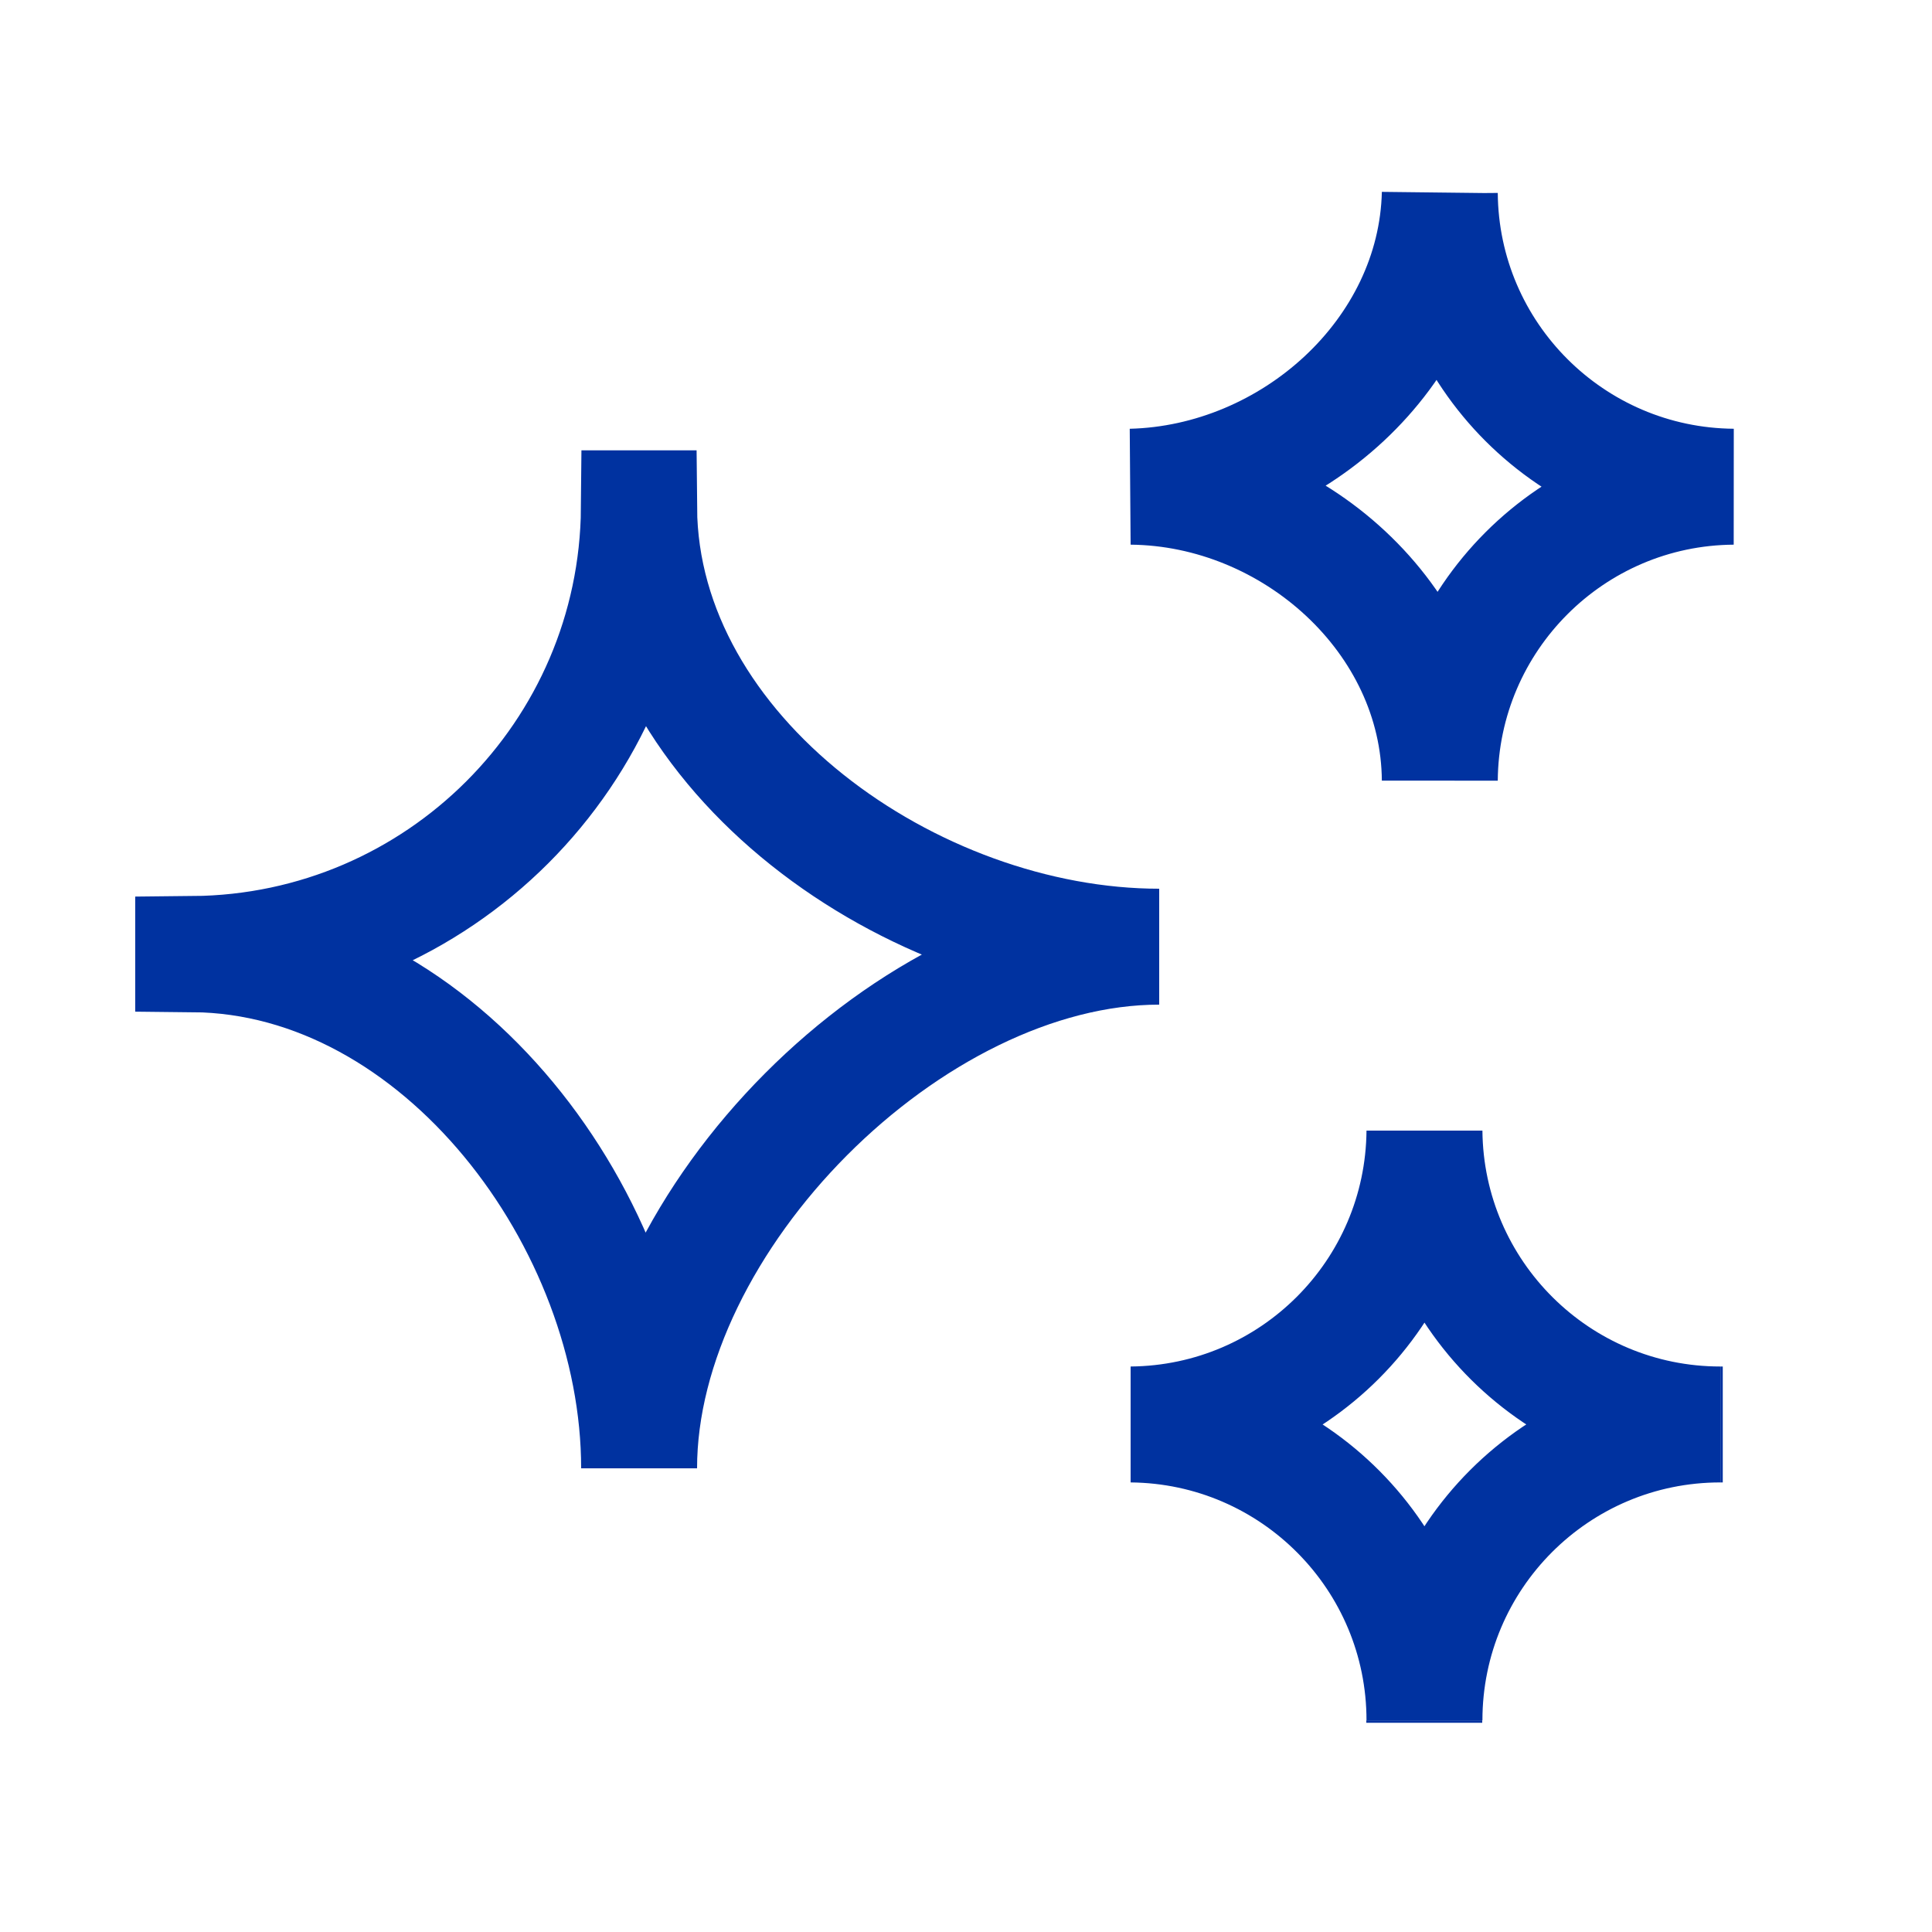
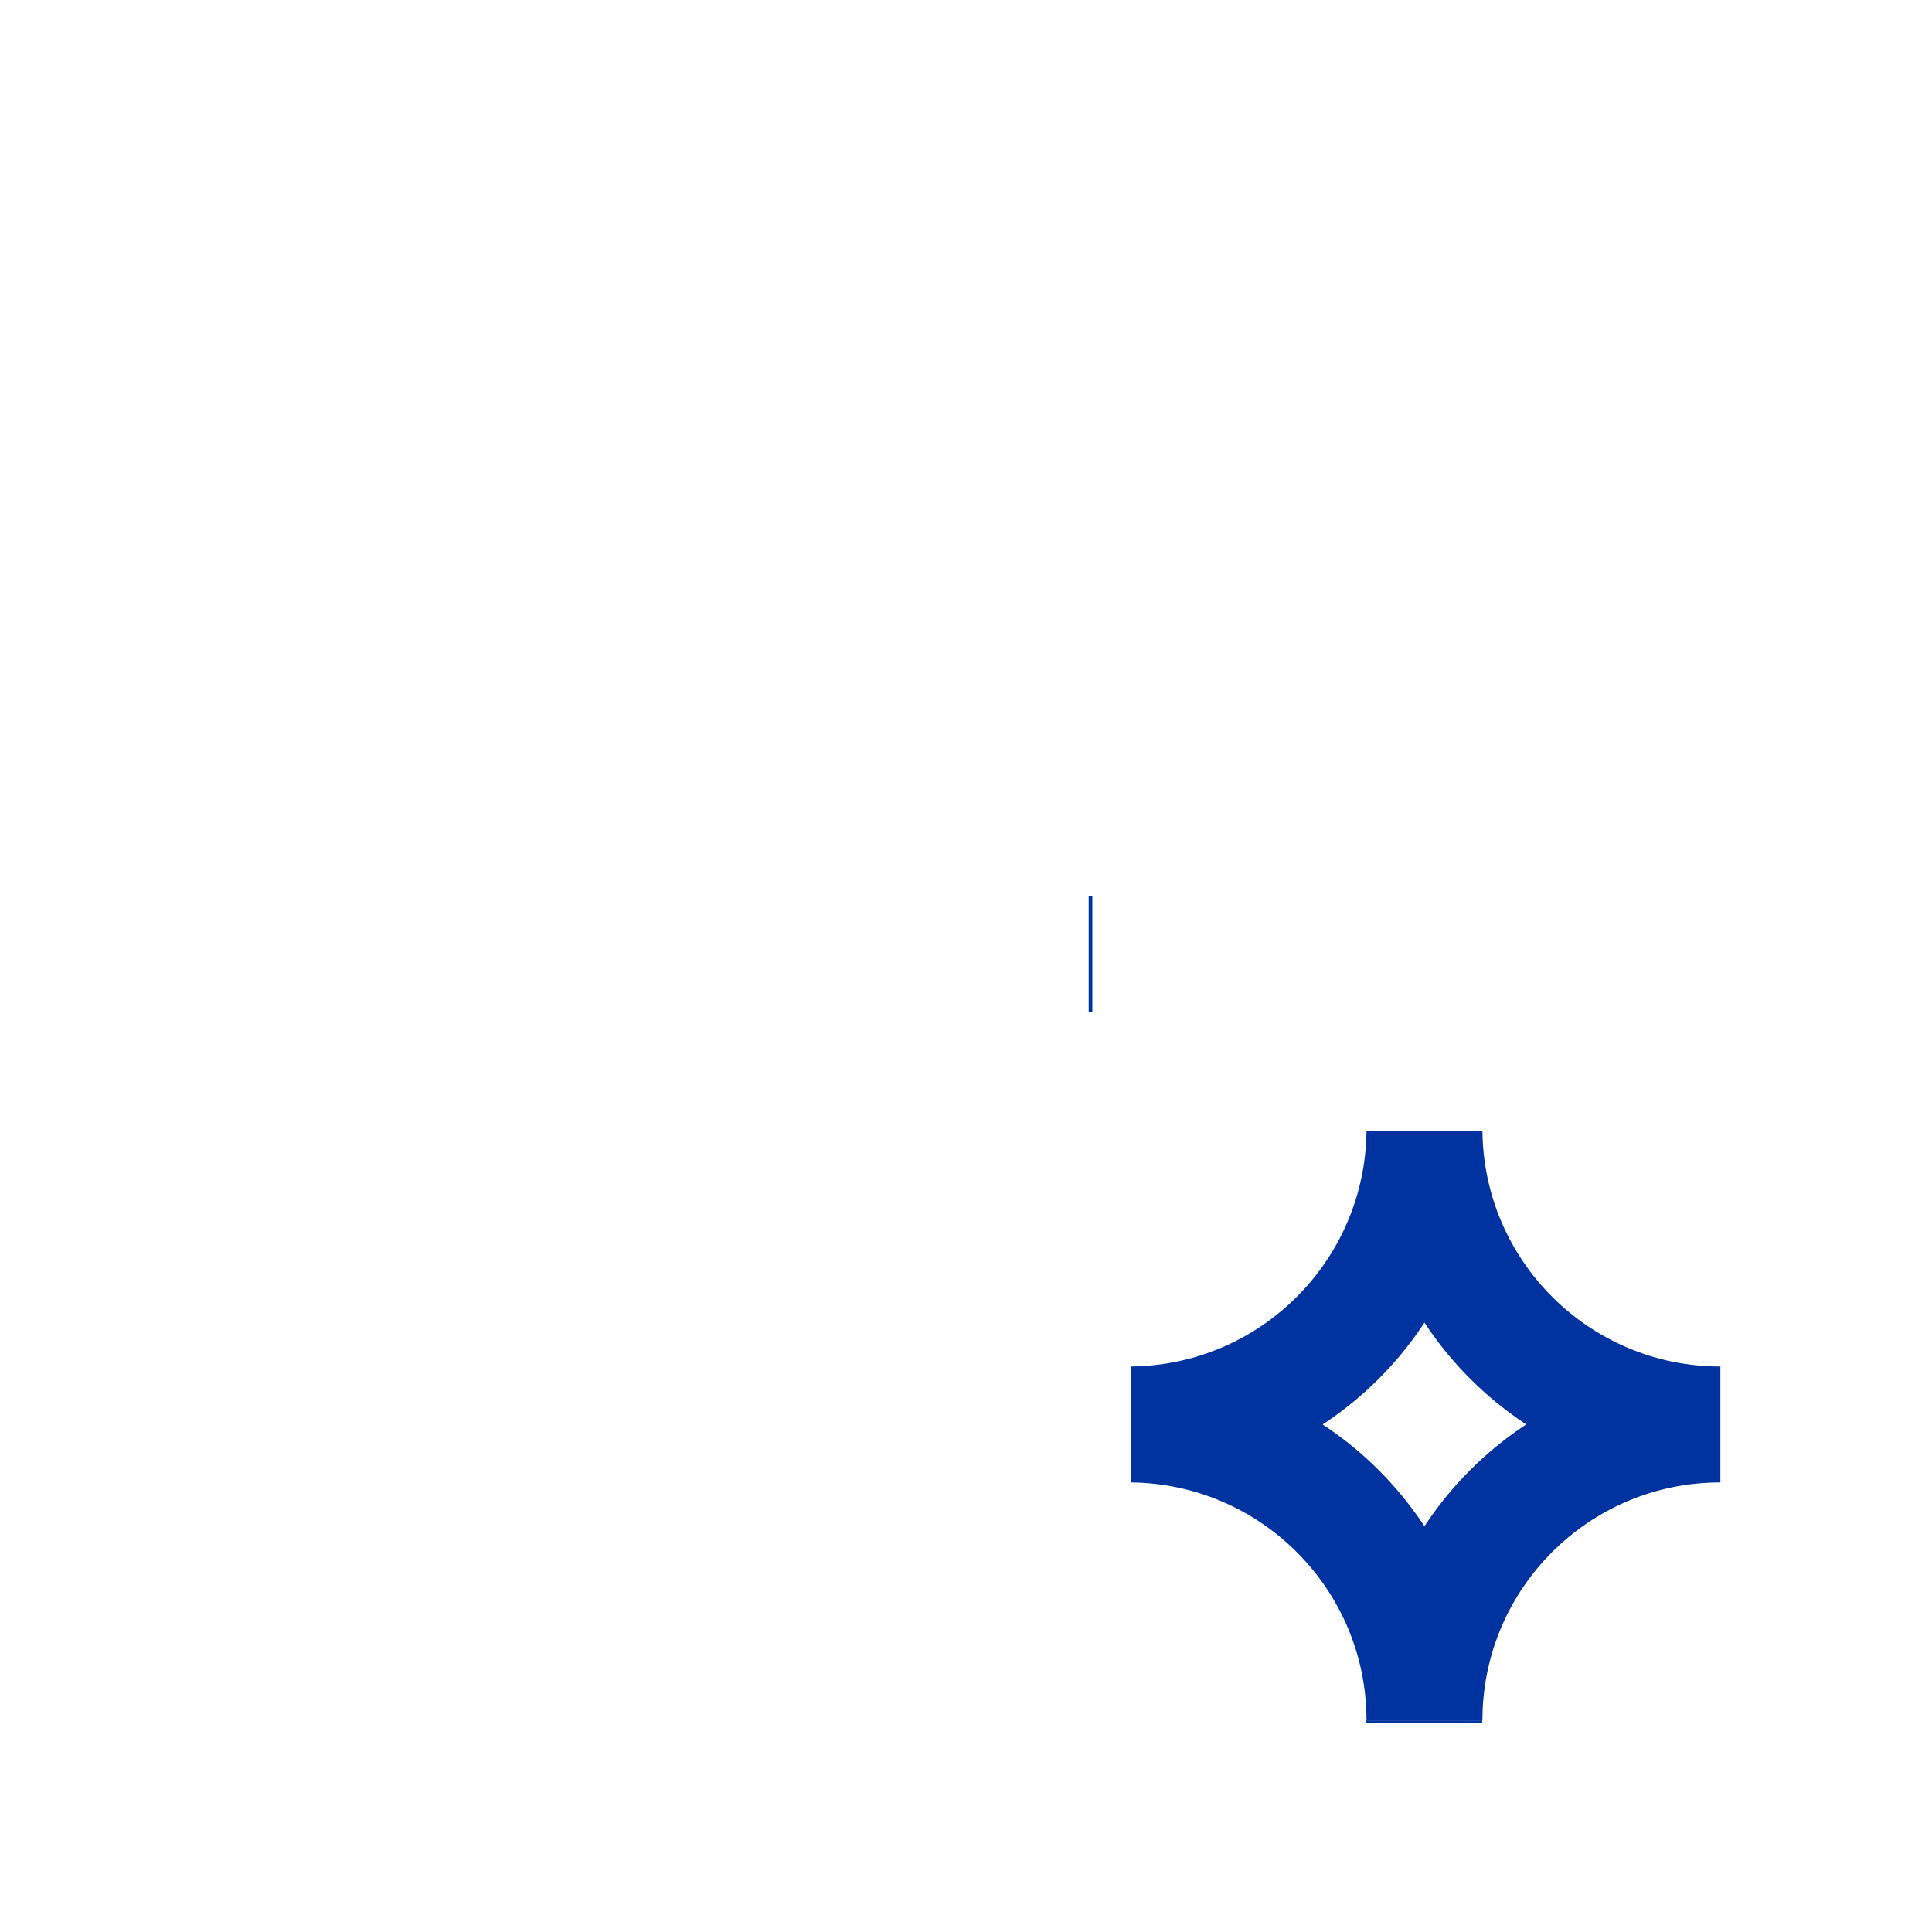
<svg xmlns="http://www.w3.org/2000/svg" fill="none" viewBox="0 0 50 50" height="50" width="50">
-   <path stroke-miterlimit="10" stroke-width="3" stroke="#0032A0" d="M29.274 12.596C33.423 12.495 37.166 9.149 37.262 5V5.005C37.295 9.183 40.68 12.562 44.858 12.596C40.68 12.624 37.295 16.009 37.262 20.192C37.233 16.014 33.452 12.634 29.274 12.596ZM29.274 12.596H29.671" />
-   <path stroke-miterlimit="10" stroke-width="3" stroke="#0032A0" d="M44.585 36.865C44.566 36.865 44.542 36.865 44.523 36.865" />
  <path stroke-miterlimit="10" stroke-width="3" stroke="#0032A0" d="M36.865 29.274C36.827 33.452 33.452 36.827 29.274 36.865C33.471 36.903 36.865 40.316 36.865 44.523C36.865 40.292 40.292 36.865 44.523 36.865C40.316 36.865 36.903 33.471 36.865 29.274Z" />
  <path stroke-miterlimit="10" stroke-width="3" stroke="#0032A0" d="M36.86 44.585C36.86 44.566 36.86 44.542 36.86 44.523" />
  <path stroke-miterlimit="10" stroke-width="3" stroke="#0032A0" d="M28.27 24.69C28.27 24.695 28.27 24.695 28.27 24.695V24.69ZM28.27 24.69C28.237 24.69 28.208 24.69 28.175 24.69C28.208 24.69 28.241 24.69 28.27 24.69Z" />
-   <path stroke-miterlimit="10" stroke-width="3" stroke="#0032A0" d="M16.54 13.155C16.54 13.155 16.54 13.155 16.535 13.155C16.482 19.503 11.348 24.633 5 24.69C5 24.69 5 24.69 5 24.695C11.382 24.752 16.54 31.609 16.54 38C16.54 31.571 23.571 24.5 30 24.5C23.604 24.5 16.592 19.532 16.54 13.155Z" />
-   <path stroke-miterlimit="10" stroke-width="3" stroke="#0032A0" d="M16.535 36.43C16.53 36.43 16.53 36.43 16.53 36.43H16.535ZM16.535 36.43C16.535 36.397 16.535 36.368 16.535 36.334" />
</svg>